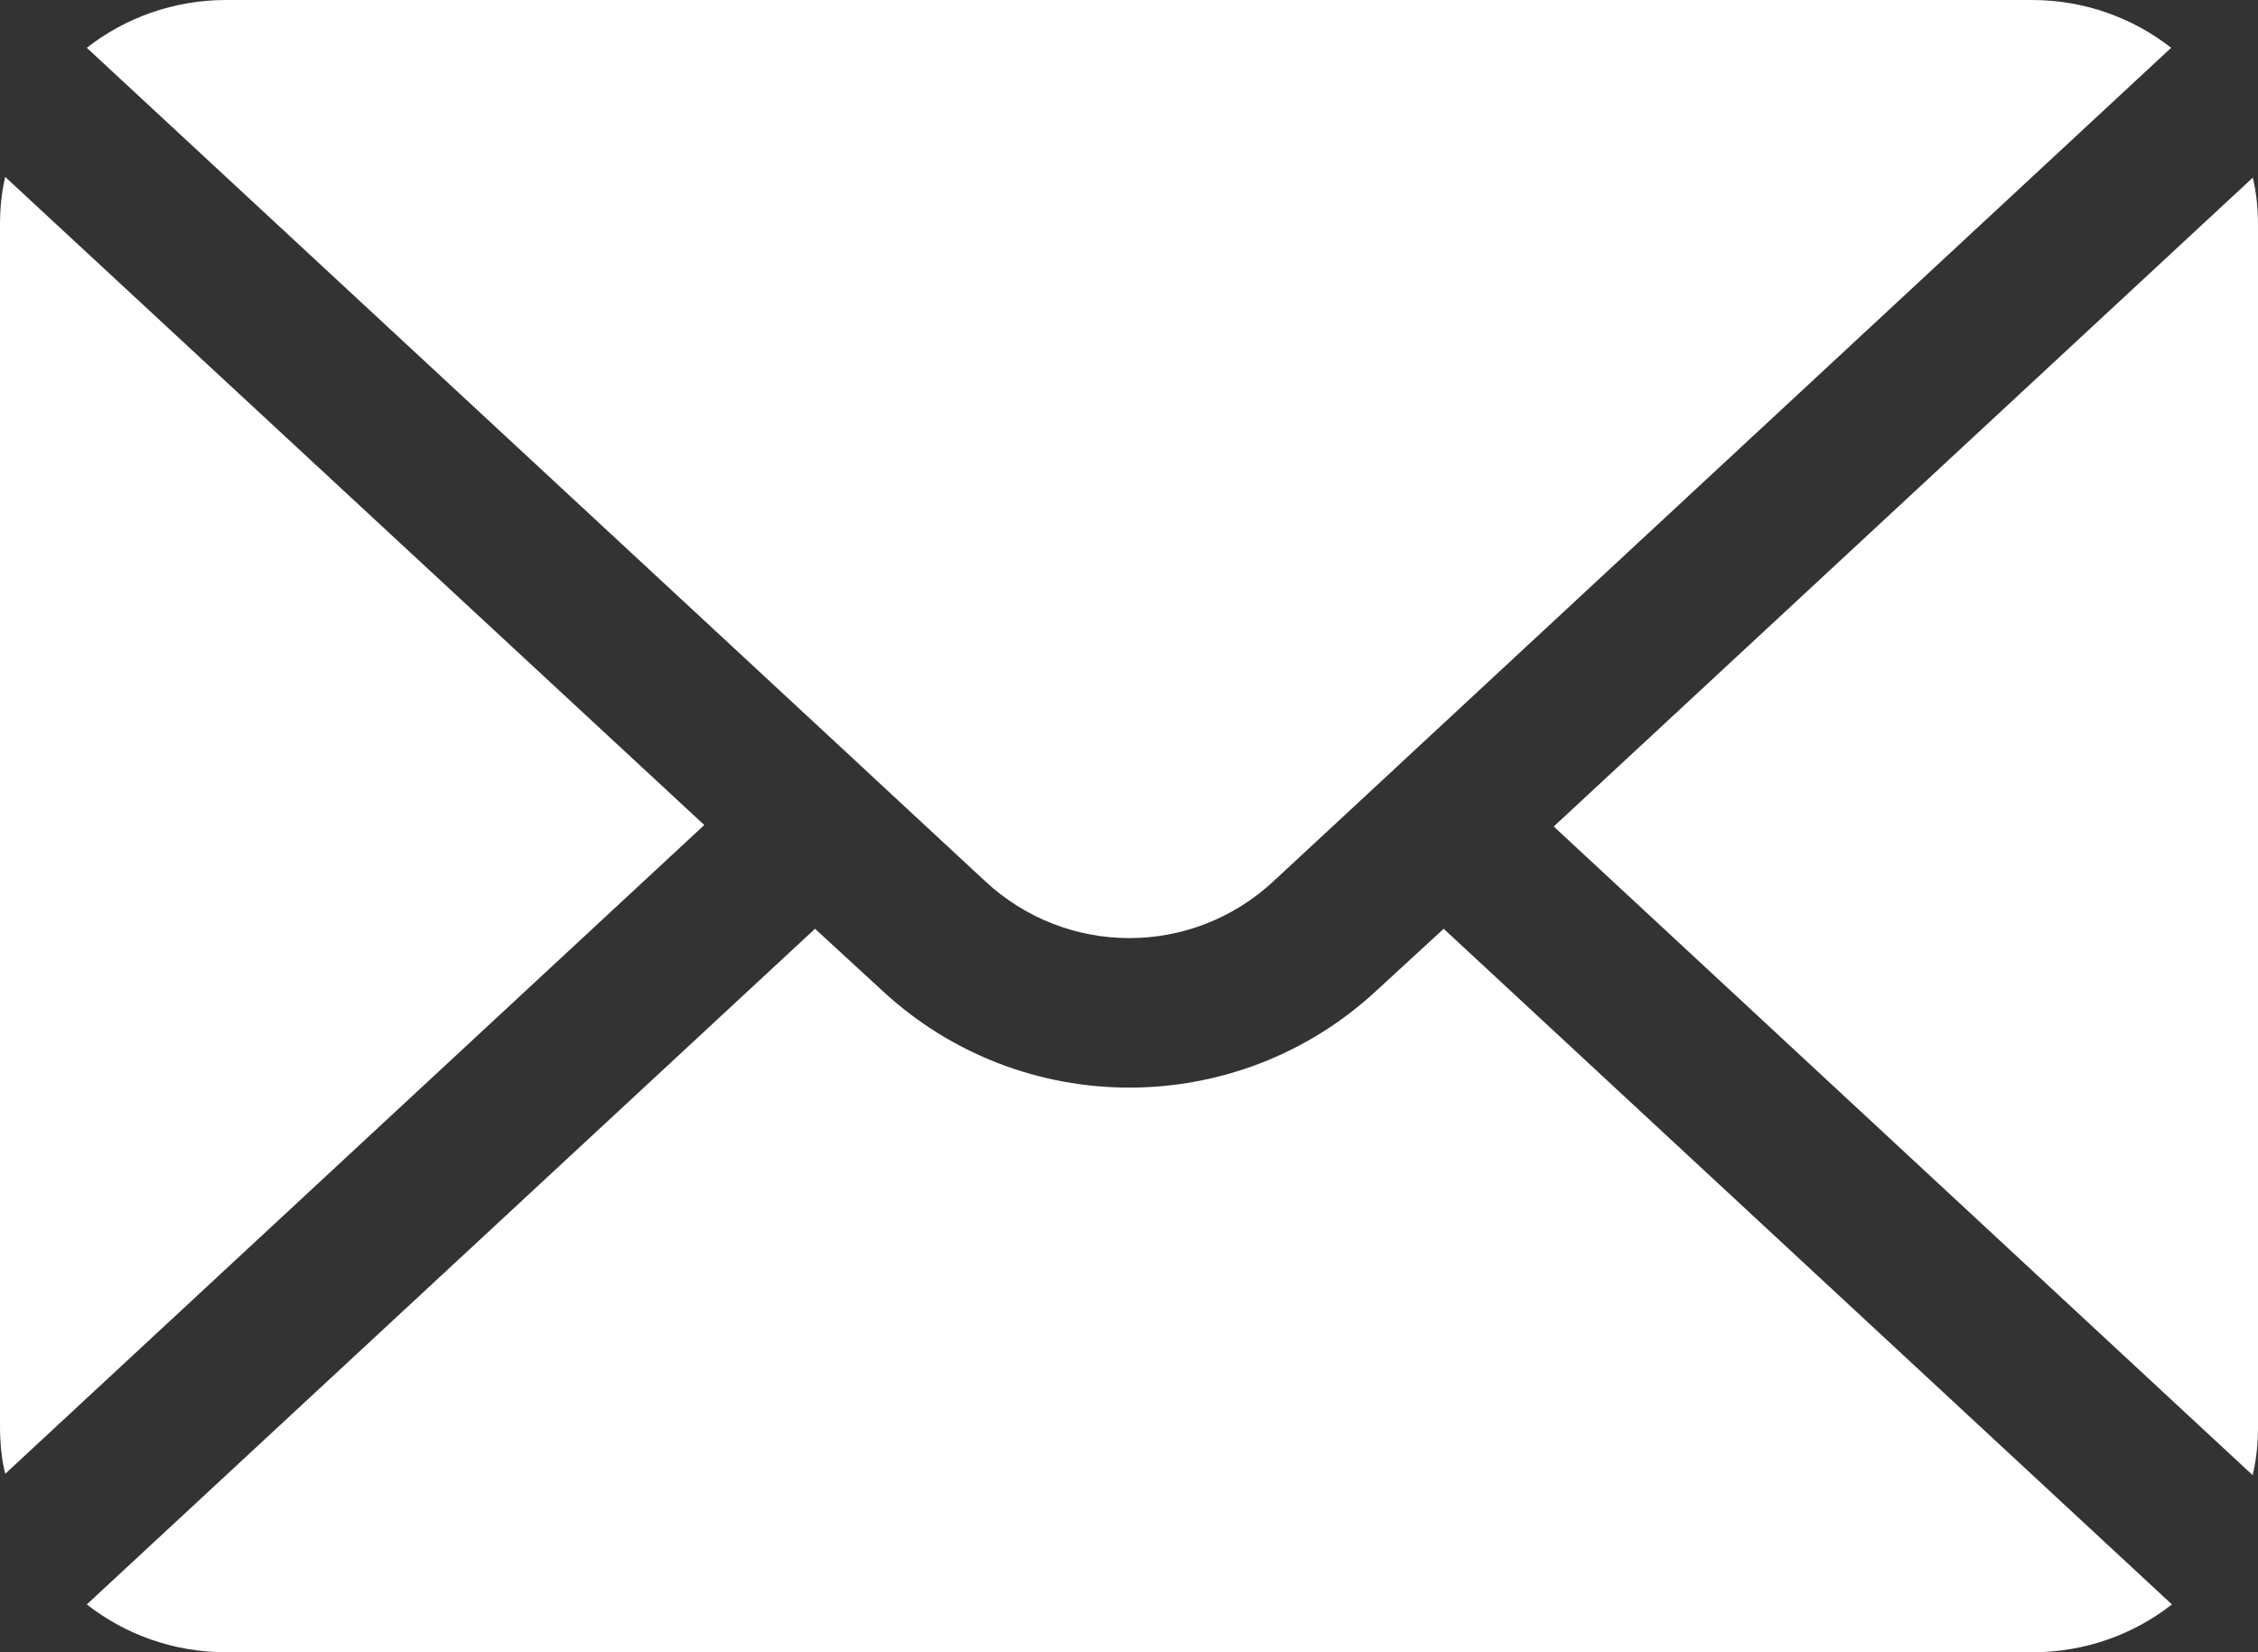
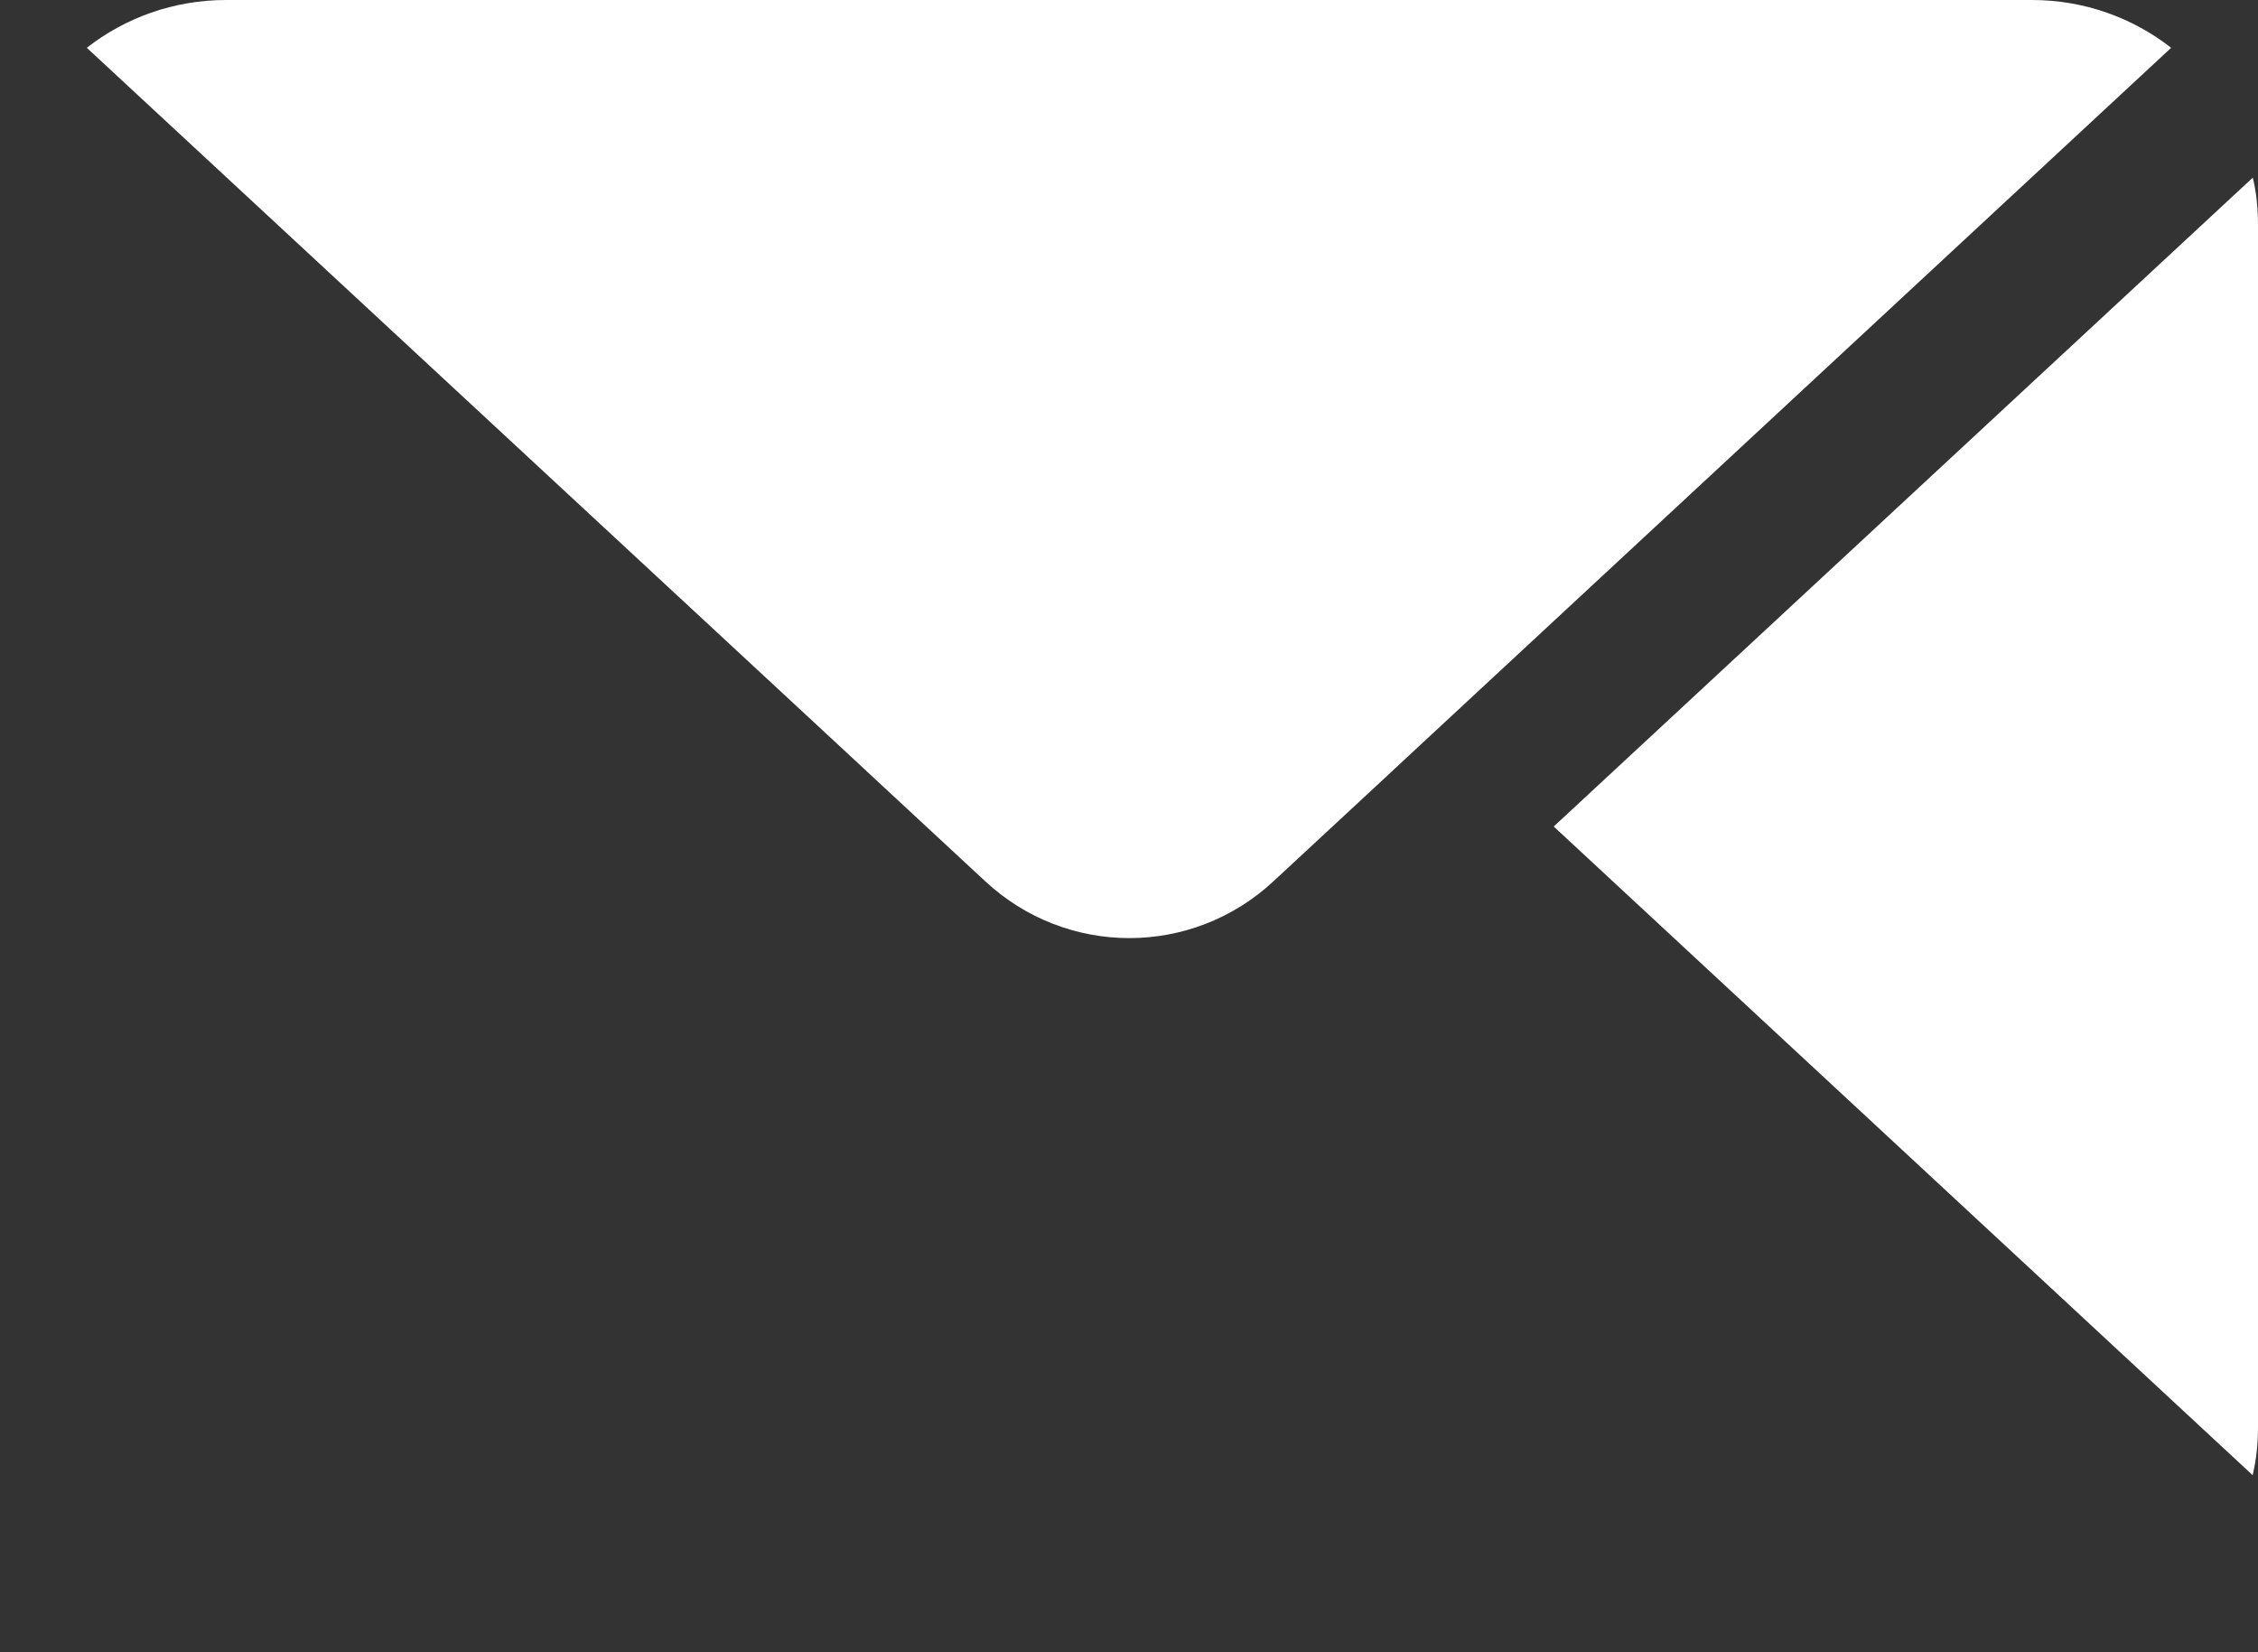
<svg xmlns="http://www.w3.org/2000/svg" width="41" height="30" viewBox="0 0 41 30" fill="none">
  <rect x="0" y="0" width="41" height="30" fill="#333333" stroke="none" />
  <g clip-path="url(#clip0_2001_152)">
-     <path d="M0.095 3.213C0.027 3.498 0 3.782 0 4.08V25.892C0 26.191 0.027 26.489 0.095 26.76L12.788 14.98L0.095 3.213Z" fill="white" />
-     <path d="M1.576 29.132C2.269 29.675 3.153 30 4.104 30H36.909C37.861 30 38.744 29.675 39.437 29.132L26.214 16.864L24.991 17.989C22.463 20.334 18.55 20.334 16.022 17.989L14.799 16.864L1.576 29.132Z" fill="white" />
    <path d="M40.905 26.774C40.973 26.489 41 26.204 41 25.906V4.094C41 3.796 40.973 3.498 40.905 3.226L28.212 15.007L40.905 26.787V26.774Z" fill="white" />
    <path d="M39.423 0.868C38.73 0.325 37.847 0 36.896 0H4.104C3.153 0 2.269 0.325 1.576 0.868L15.723 13.99C15.723 13.99 15.723 13.99 15.737 14.004L17.884 15.996C19.365 17.379 21.648 17.379 23.129 15.996L25.276 14.004C25.276 14.004 25.29 14.004 25.29 13.99L39.423 0.868Z" fill="white" />
  </g>
  <defs>
    <clipPath id="clip0_2001_152">
      <rect width="41" height="30" fill="white" />
    </clipPath>
  </defs>
</svg>